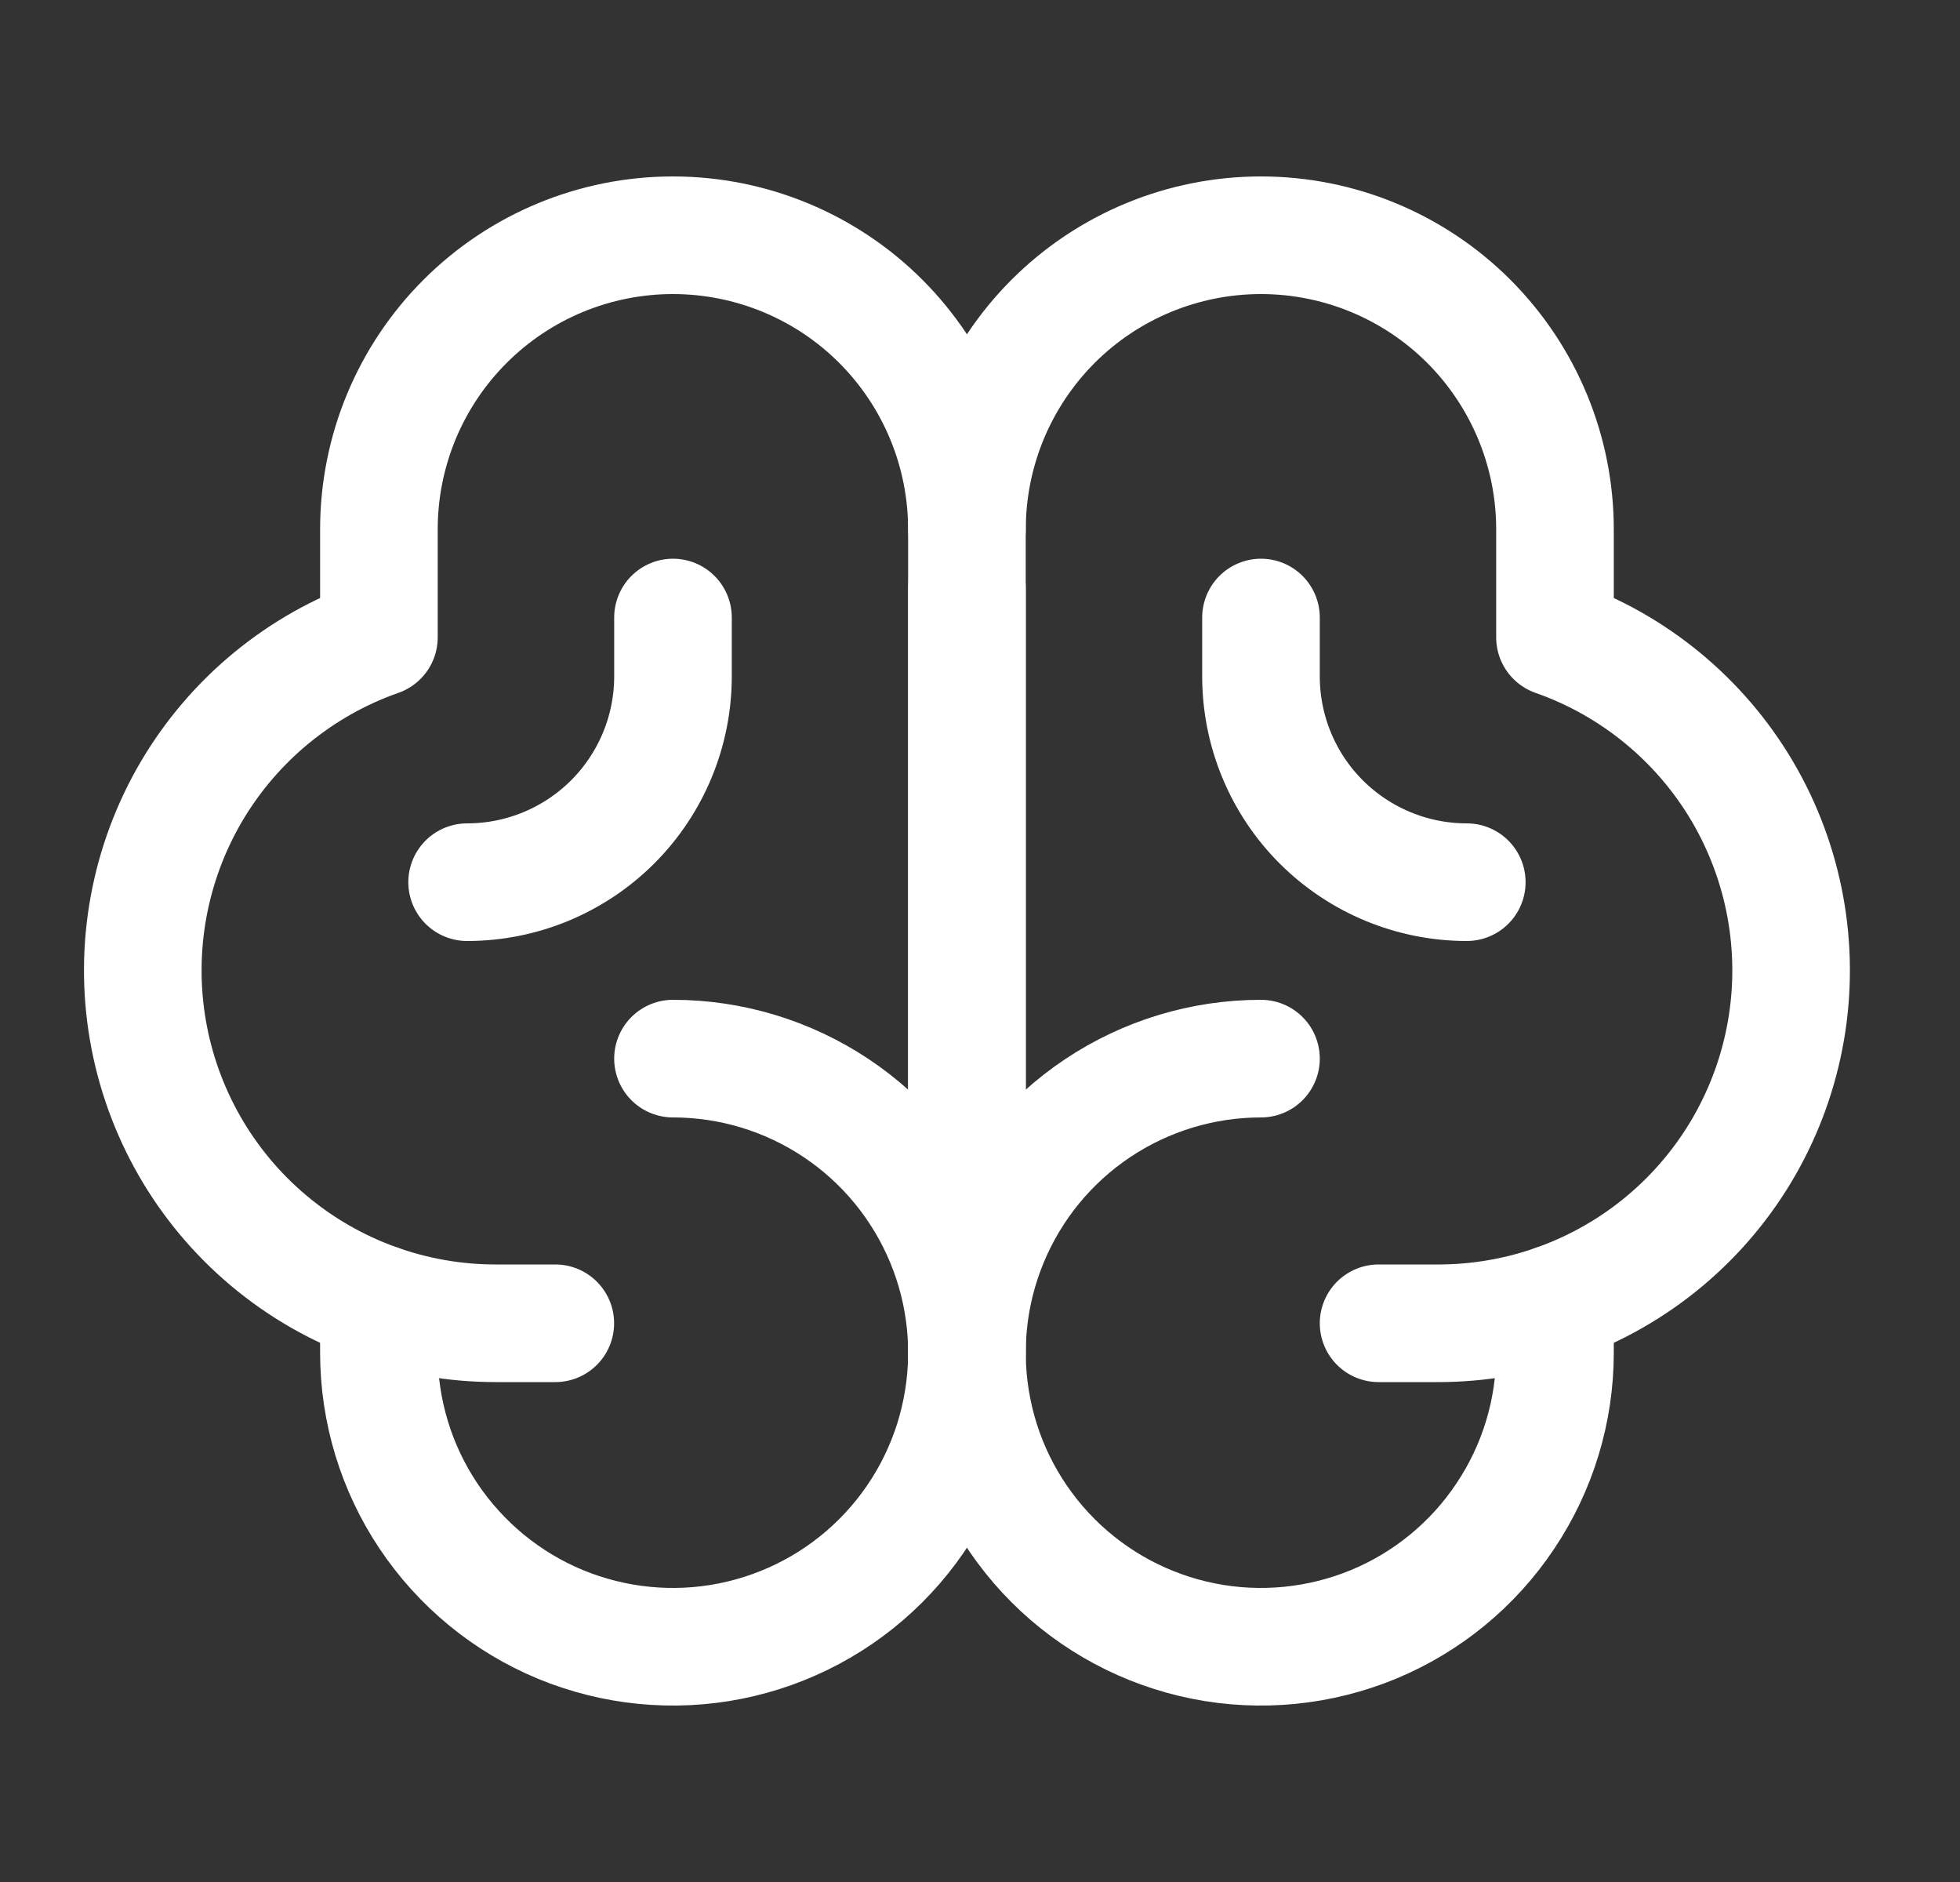
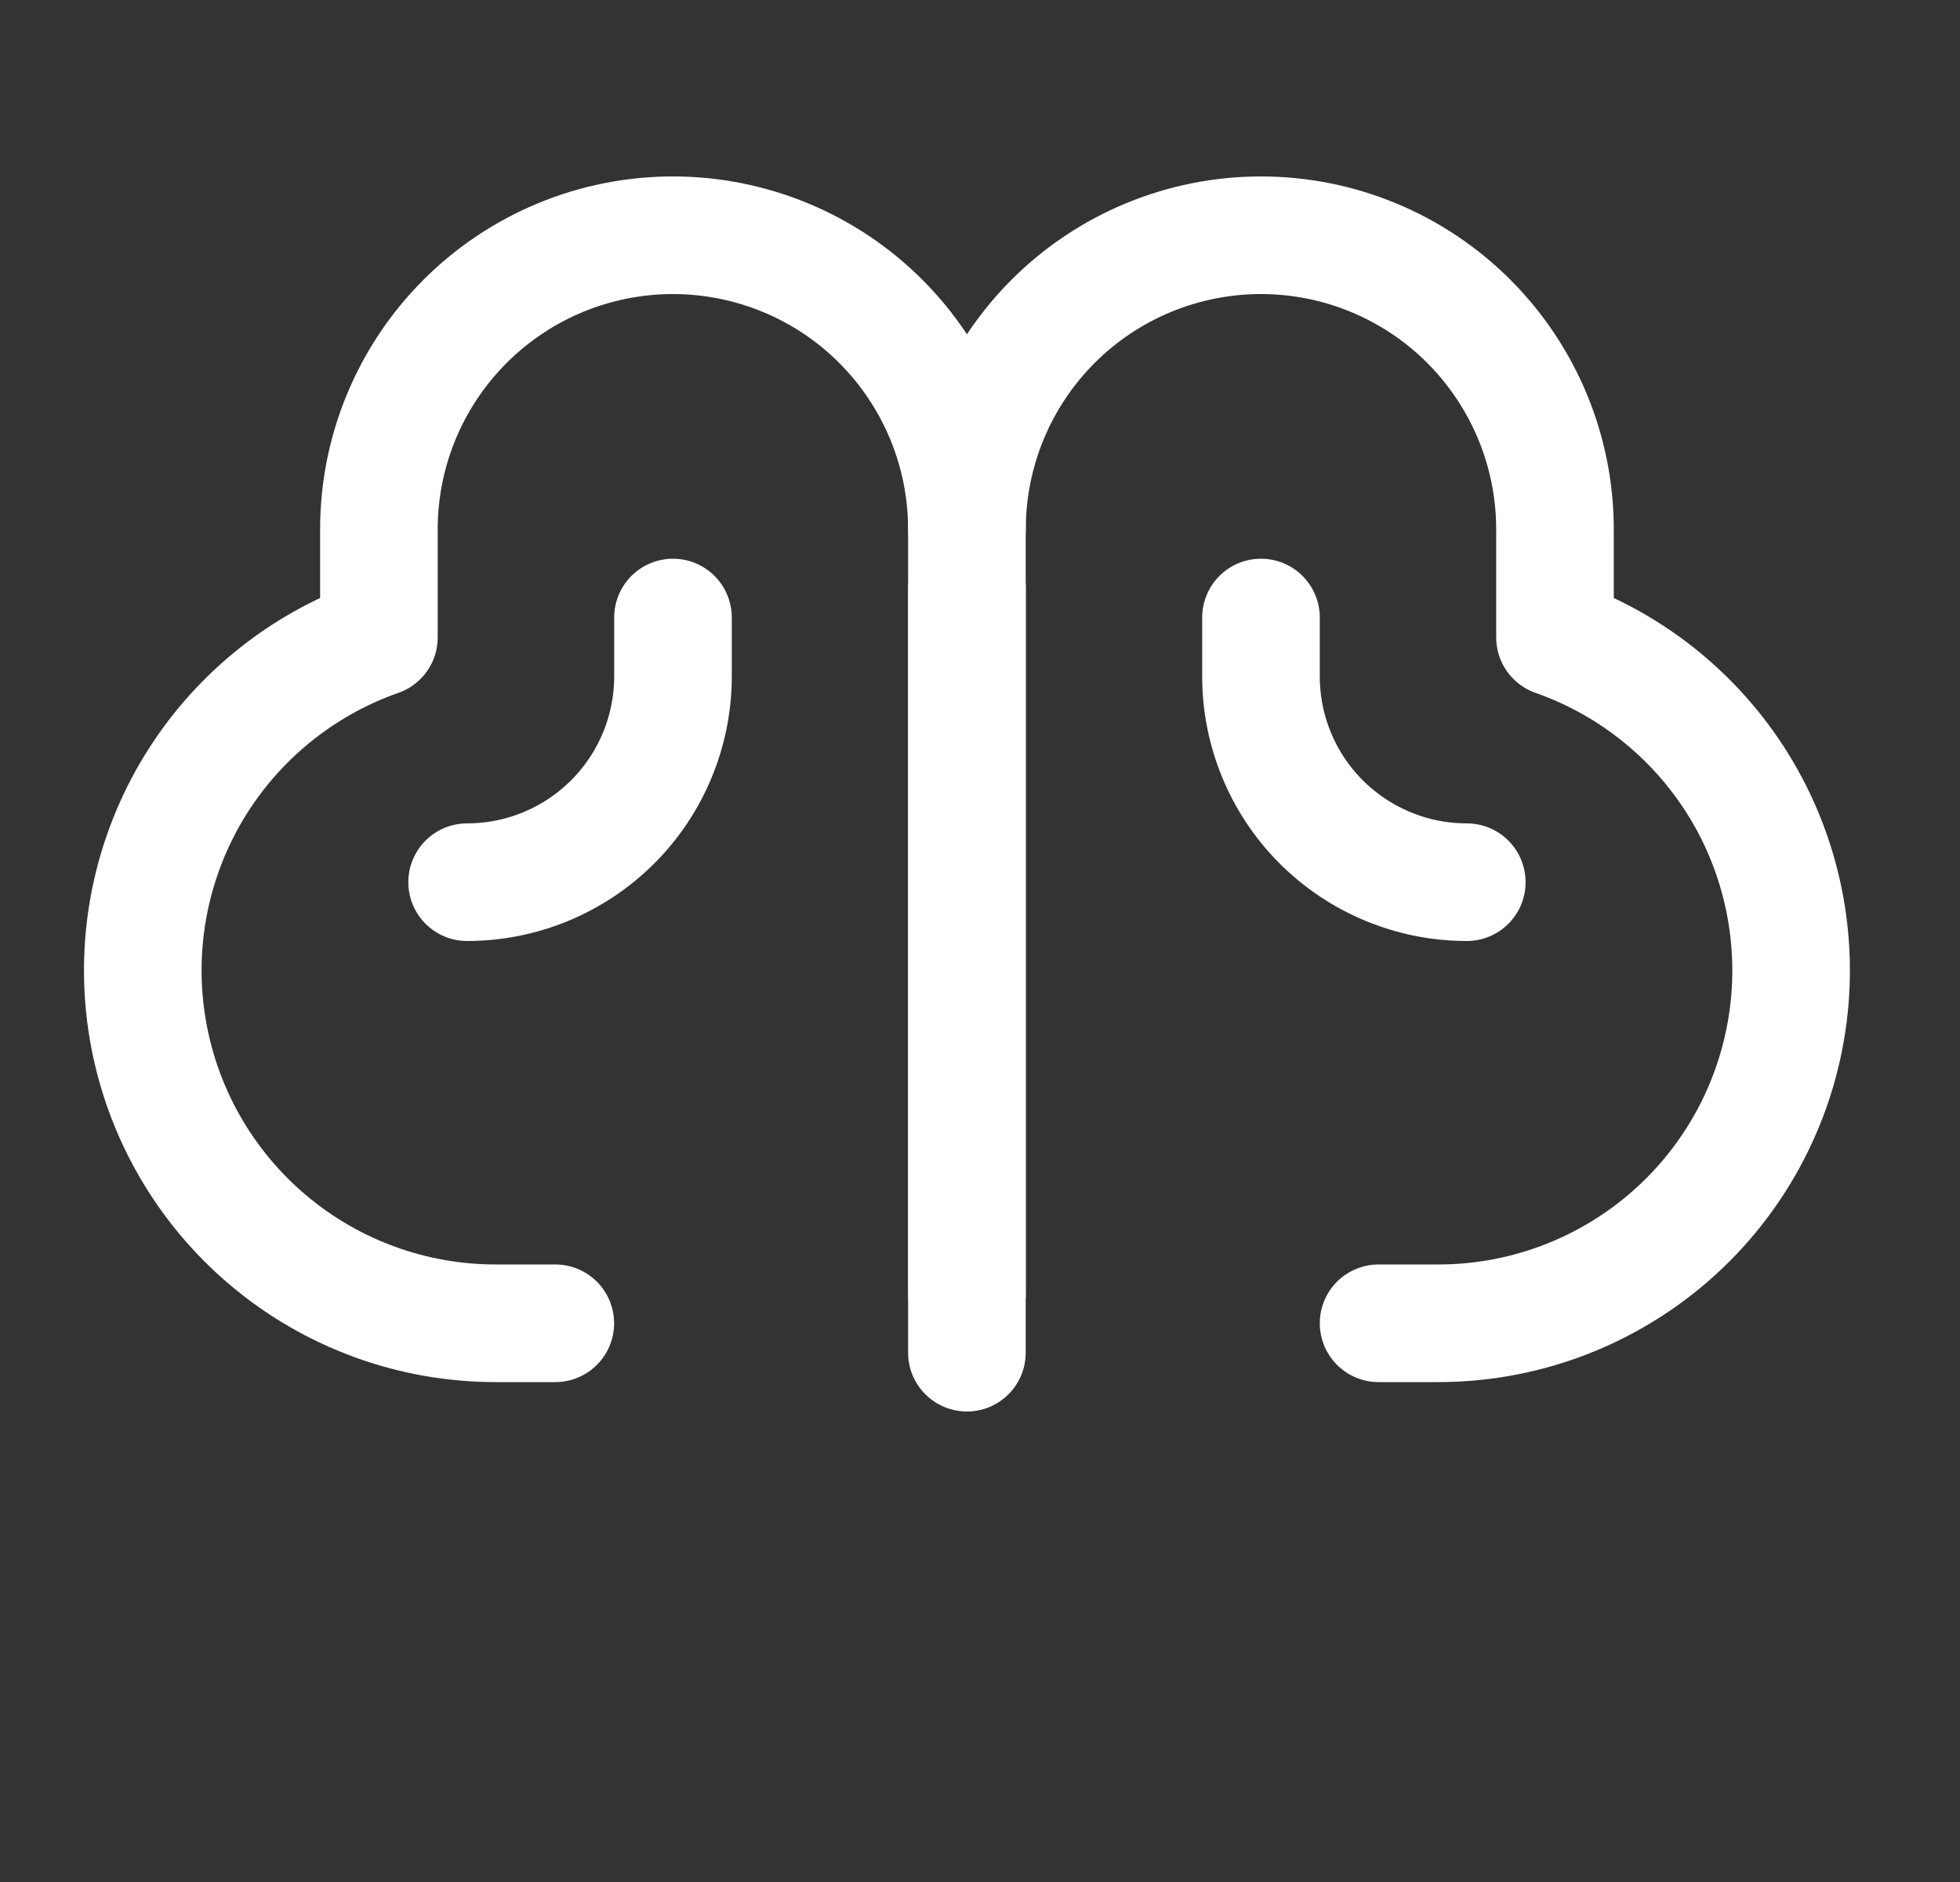
<svg xmlns="http://www.w3.org/2000/svg" width="25" height="24" viewBox="0 0 25 24" fill="none">
  <rect x="0" y="0" width="25" height="24" fill="#333333" stroke="none" />
  <path d="M12.334 16.5V7.5" stroke="white" stroke-width="1.5" stroke-linecap="round" stroke-linejoin="round" />
-   <path d="M8.584 13.5C9.325 13.5 10.05 13.72 10.667 14.132C11.284 14.544 11.764 15.13 12.048 15.815C12.332 16.5 12.406 17.254 12.261 17.982C12.117 18.709 11.76 19.377 11.235 19.902C10.711 20.426 10.043 20.783 9.315 20.928C8.588 21.073 7.834 20.998 7.148 20.715C6.463 20.431 5.878 19.95 5.465 19.333C5.053 18.717 4.833 17.992 4.833 17.25V16.622" stroke="white" stroke-width="1.5" stroke-linecap="round" stroke-linejoin="round" />
-   <path d="M16.084 13.5C15.342 13.5 14.617 13.72 14 14.132C13.383 14.544 12.903 15.13 12.619 15.815C12.335 16.5 12.261 17.254 12.406 17.982C12.55 18.709 12.907 19.377 13.432 19.902C13.956 20.426 14.624 20.783 15.352 20.928C16.079 21.073 16.833 20.998 17.519 20.715C18.204 20.431 18.79 19.95 19.201 19.333C19.614 18.717 19.834 17.992 19.834 17.25V16.622" stroke="white" stroke-width="1.5" stroke-linecap="round" stroke-linejoin="round" />
  <path d="M7.083 16.875H6.333C5.27 16.878 4.239 16.504 3.425 15.819C2.611 15.135 2.066 14.184 1.886 13.136C1.706 12.087 1.904 11.009 2.443 10.092C2.983 9.176 3.83 8.48 4.833 8.128V6.75C4.833 5.755 5.228 4.802 5.932 4.098C6.635 3.395 7.589 3 8.583 3C9.578 3 10.532 3.395 11.235 4.098C11.938 4.802 12.333 5.755 12.333 6.75V17.25" stroke="white" stroke-width="1.5" stroke-linecap="round" stroke-linejoin="round" />
  <path d="M17.584 16.875H18.334C19.397 16.878 20.427 16.504 21.242 15.819C22.056 15.135 22.601 14.184 22.781 13.136C22.961 12.087 22.763 11.009 22.224 10.092C21.684 9.176 20.837 8.48 19.834 8.128V6.75C19.834 5.755 19.438 4.802 18.735 4.098C18.032 3.395 17.078 3 16.084 3C15.089 3 14.135 3.395 13.432 4.098C12.729 4.802 12.334 5.755 12.334 6.75" stroke="white" stroke-width="1.5" stroke-linecap="round" stroke-linejoin="round" />
  <path d="M8.584 7.875V8.625C8.584 9.321 8.307 9.989 7.815 10.481C7.322 10.973 6.655 11.25 5.958 11.25" stroke="white" stroke-width="1.5" stroke-linecap="round" stroke-linejoin="round" />
  <path d="M16.084 7.875V8.625C16.084 9.321 16.36 9.989 16.852 10.481C17.345 10.973 18.012 11.25 18.709 11.25" stroke="white" stroke-width="1.5" stroke-linecap="round" stroke-linejoin="round" />
</svg>